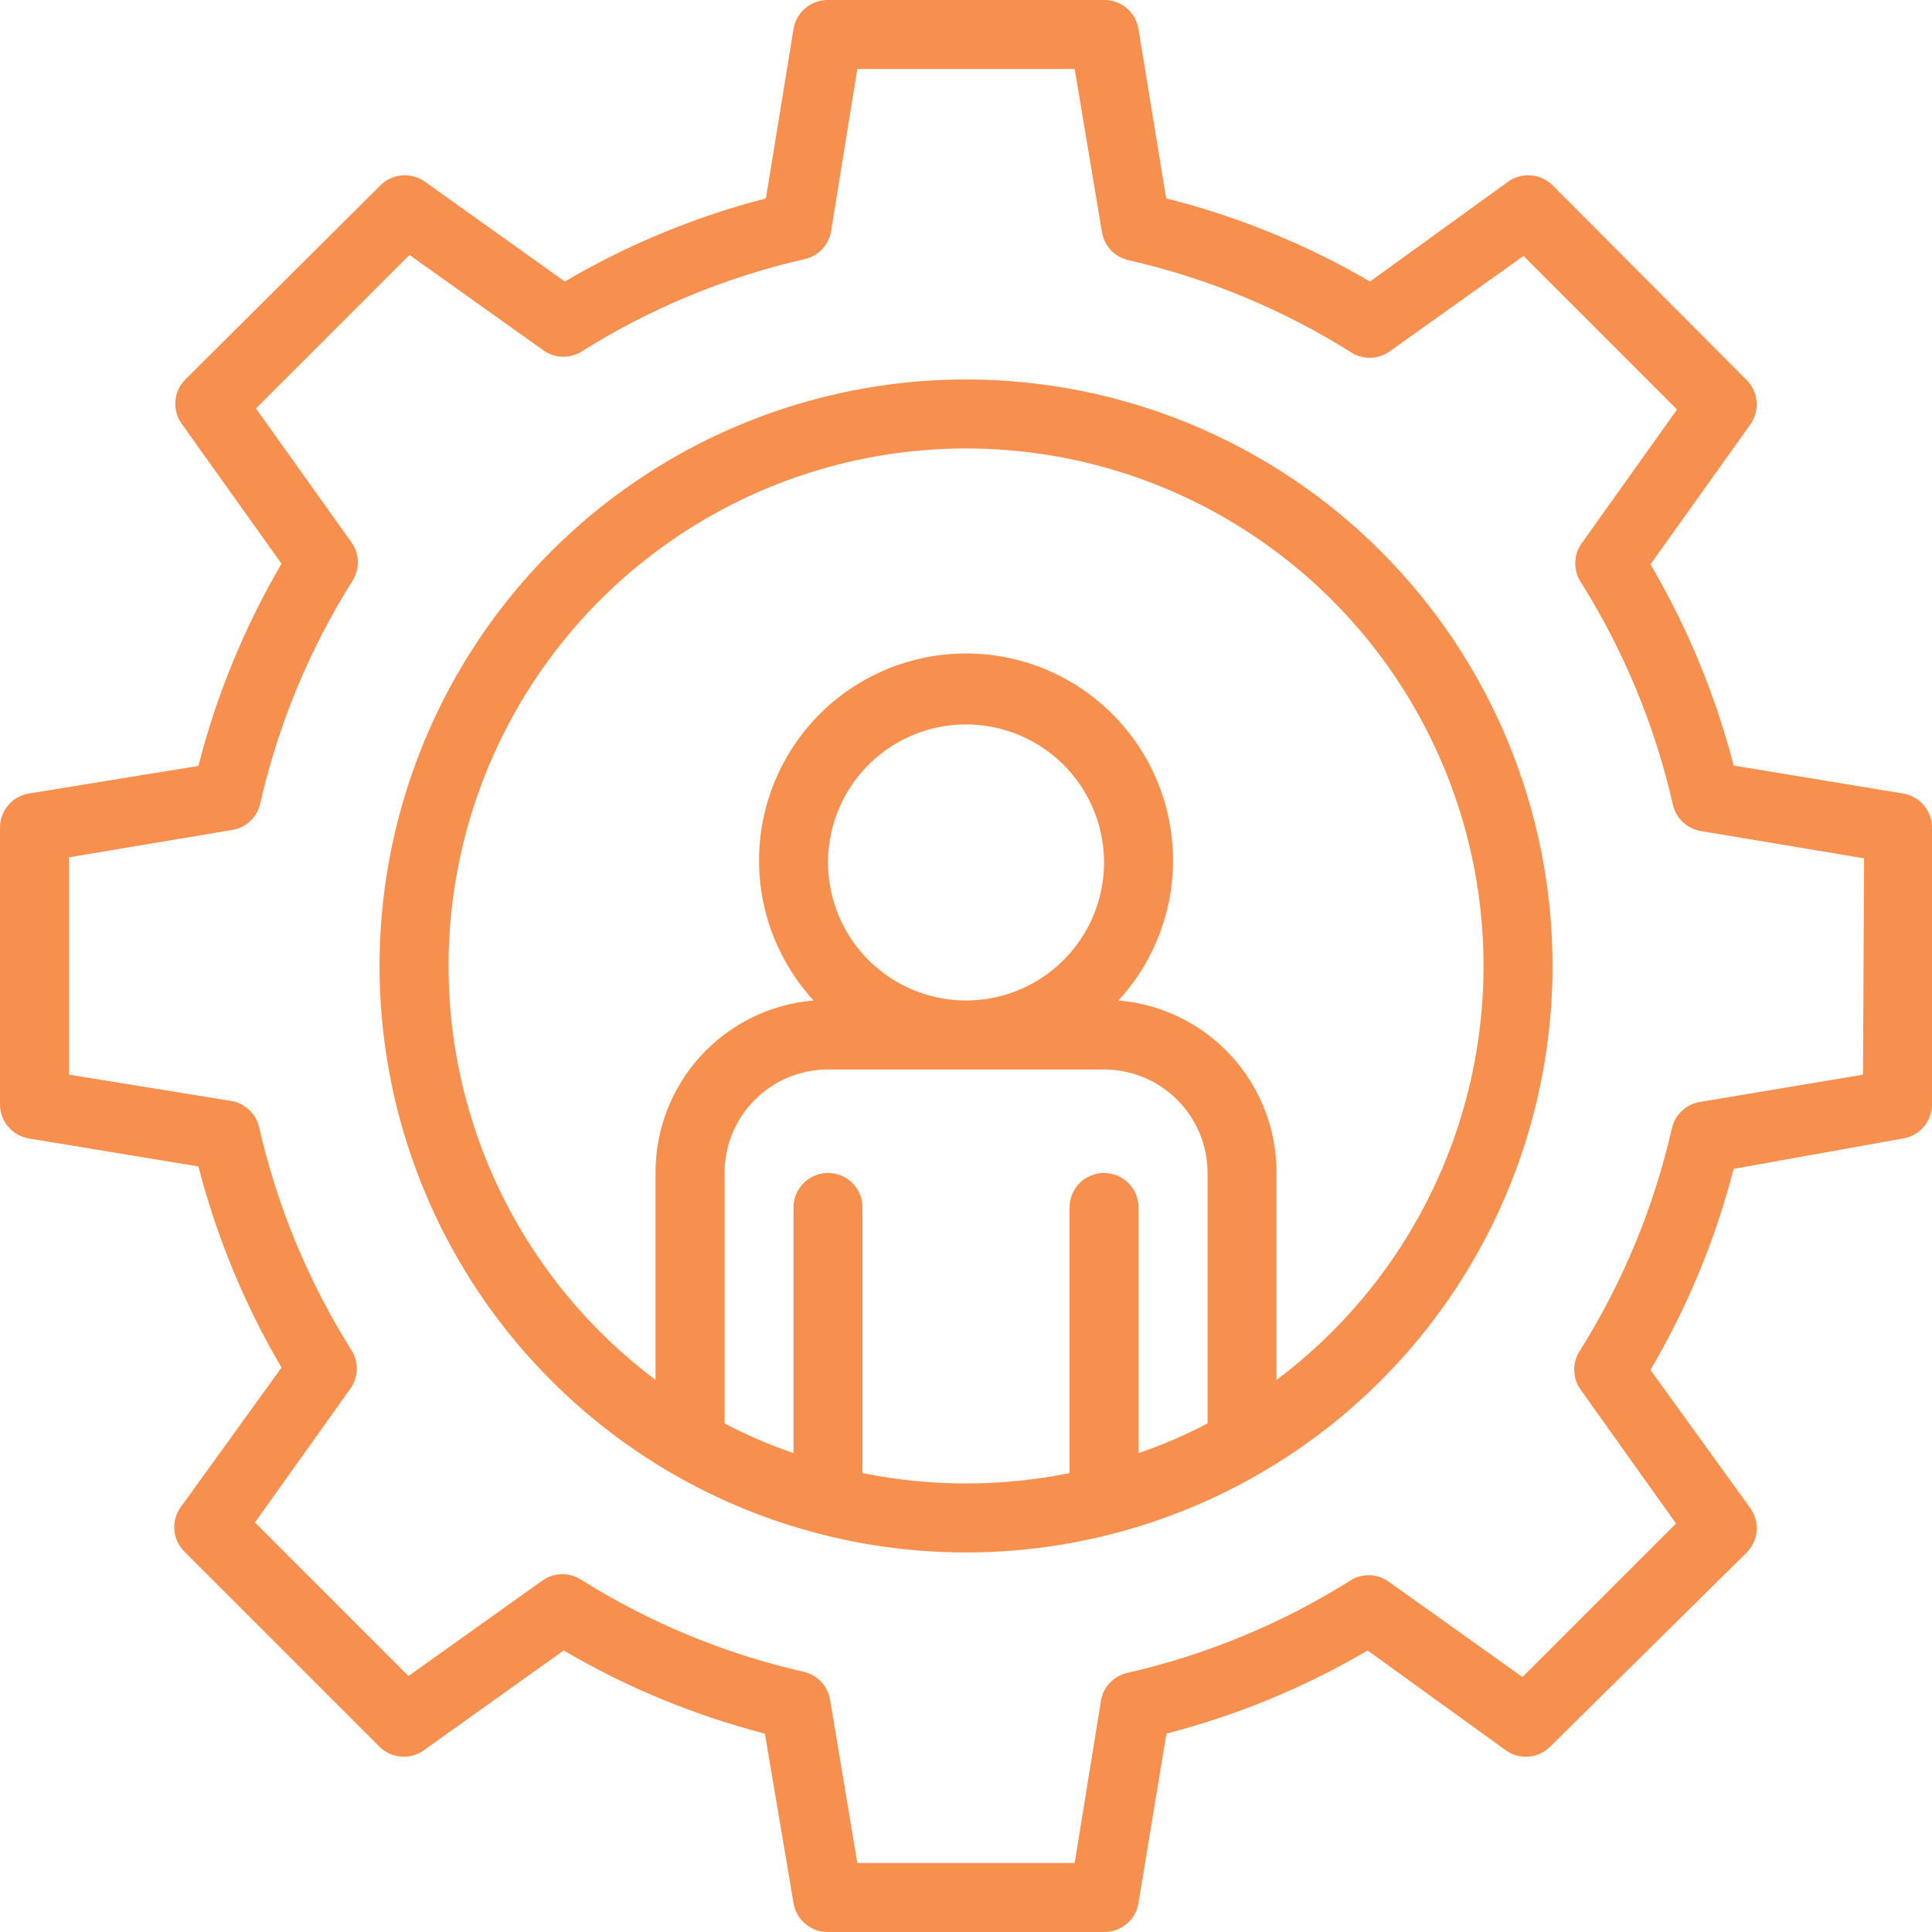
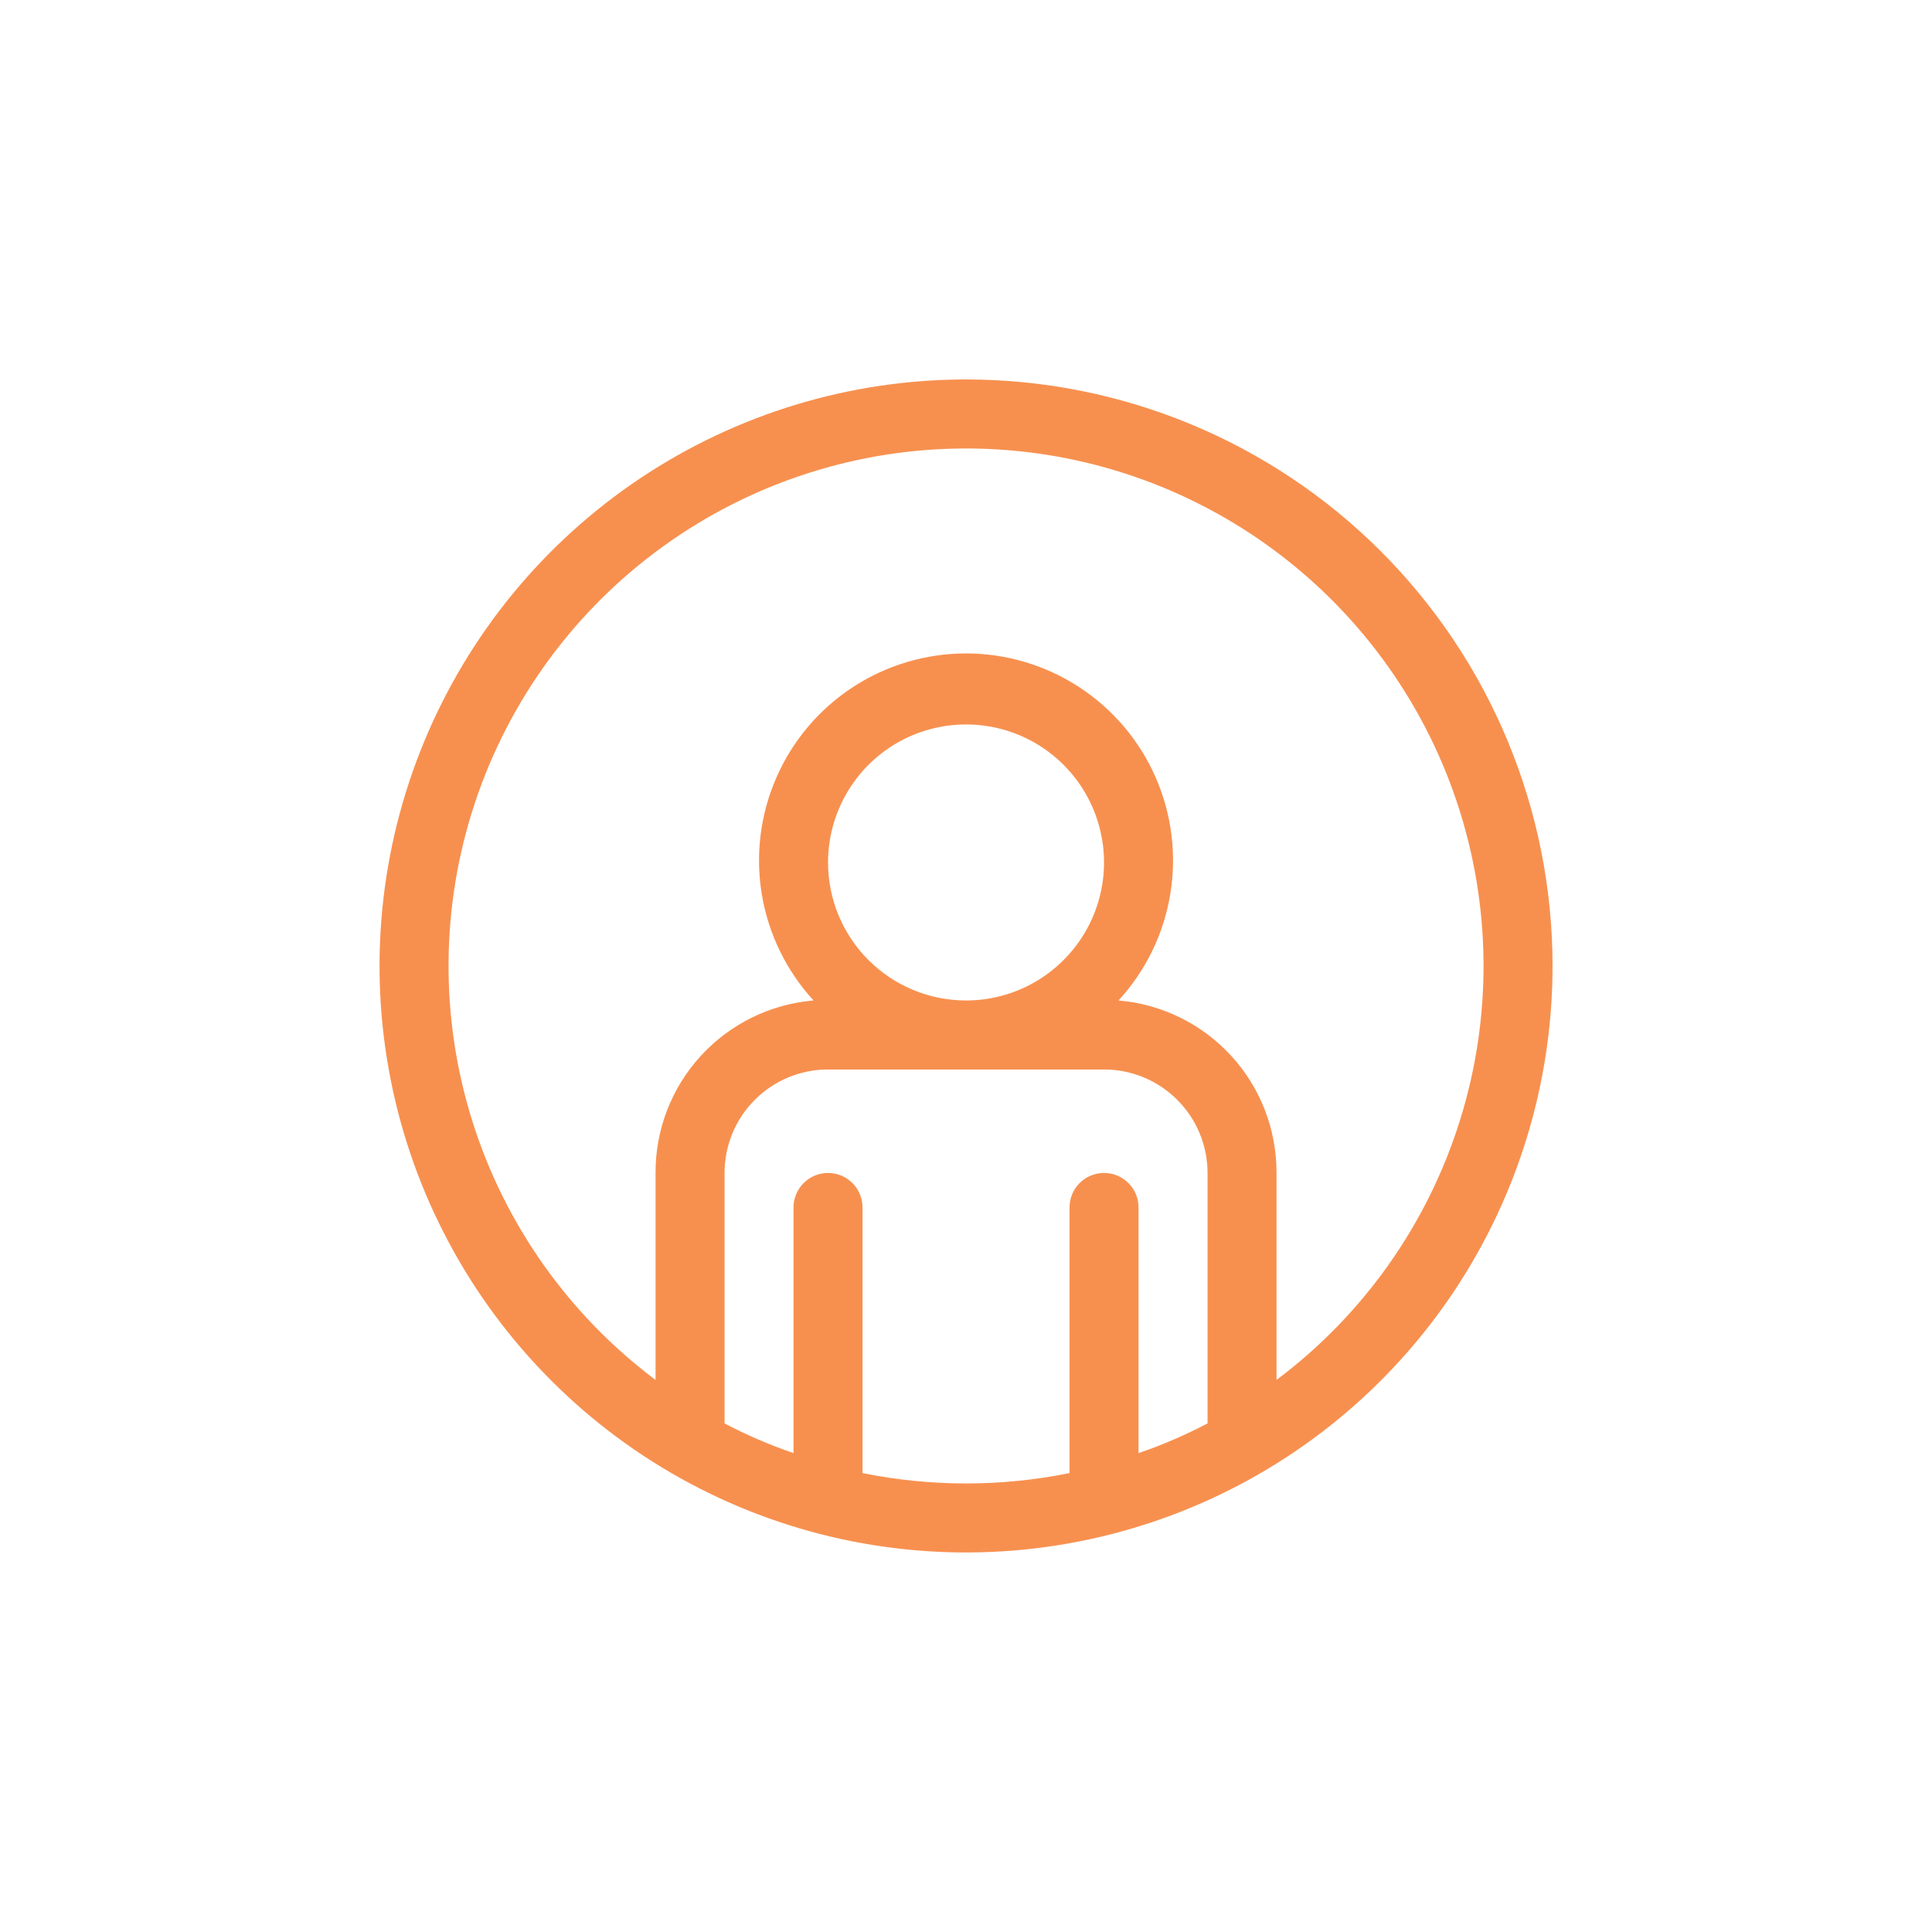
<svg xmlns="http://www.w3.org/2000/svg" width="32" height="32" viewBox="0 0 32 32" fill="none">
-   <path d="M31.52 13.143L28.715 12.68C28.413 11.511 27.949 10.389 27.337 9.348L28.989 7.034C29.068 6.924 29.106 6.79 29.096 6.655C29.085 6.52 29.027 6.393 28.932 6.297L25.715 3.068C25.618 2.973 25.491 2.915 25.357 2.905C25.221 2.894 25.087 2.932 24.977 3.011L22.692 4.663C21.636 4.047 20.5 3.583 19.315 3.286L18.857 0.48C18.835 0.345 18.766 0.222 18.661 0.134C18.556 0.046 18.423 -0.002 18.286 -0H13.714C13.578 -0.002 13.444 0.046 13.34 0.134C13.235 0.222 13.165 0.345 13.143 0.48L12.686 3.286C11.517 3.587 10.396 4.051 9.355 4.663L7.04 3.011C6.931 2.932 6.796 2.894 6.661 2.905C6.526 2.915 6.399 2.973 6.303 3.068L3.069 6.286C2.973 6.382 2.915 6.509 2.905 6.644C2.894 6.779 2.932 6.913 3.012 7.023L4.663 9.337C4.05 10.383 3.586 11.511 3.286 12.686L0.48 13.143C0.345 13.165 0.222 13.234 0.134 13.339C0.046 13.444 -0.002 13.577 0 13.714V18.286C-0.002 18.423 0.046 18.556 0.134 18.66C0.222 18.765 0.345 18.835 0.48 18.857L3.286 19.32C3.588 20.489 4.051 21.61 4.663 22.651L3.012 24.937C2.921 25.05 2.877 25.193 2.887 25.337C2.898 25.481 2.963 25.616 3.069 25.714L6.286 28.931C6.382 29.027 6.509 29.085 6.644 29.095C6.779 29.106 6.913 29.068 7.023 28.988L9.337 27.337C10.378 27.949 11.5 28.412 12.669 28.714L13.143 31.52C13.165 31.655 13.235 31.778 13.34 31.866C13.444 31.954 13.578 32.002 13.714 32H18.286C18.423 32.002 18.556 31.954 18.661 31.866C18.766 31.778 18.835 31.655 18.857 31.52L19.32 28.714C20.489 28.412 21.611 27.949 22.652 27.337L24.937 28.988C25.047 29.068 25.181 29.106 25.317 29.095C25.451 29.085 25.578 29.027 25.675 28.931L28.932 25.714C29.027 25.618 29.085 25.491 29.096 25.356C29.106 25.221 29.068 25.087 28.989 24.977L27.337 22.691C27.949 21.65 28.413 20.529 28.715 19.36L31.52 18.857C31.655 18.835 31.778 18.765 31.866 18.66C31.955 18.556 32.002 18.423 32 18.286V13.714C32.002 13.577 31.955 13.444 31.866 13.339C31.778 13.234 31.655 13.165 31.52 13.143ZM30.857 17.8L28.16 18.251C28.048 18.269 27.943 18.32 27.86 18.397C27.776 18.474 27.718 18.575 27.692 18.686C27.396 19.989 26.882 21.233 26.172 22.366C26.108 22.46 26.074 22.572 26.074 22.686C26.074 22.8 26.108 22.911 26.172 23.006L27.76 25.234L25.217 27.777L22.989 26.189C22.894 26.125 22.783 26.09 22.669 26.09C22.555 26.09 22.443 26.125 22.349 26.189C21.216 26.899 19.972 27.412 18.669 27.709C18.559 27.734 18.459 27.792 18.381 27.874C18.304 27.956 18.253 28.06 18.235 28.171L17.8 30.857H14.2L13.749 28.154C13.73 28.043 13.679 27.939 13.602 27.857C13.525 27.774 13.425 27.717 13.315 27.691C12.011 27.395 10.767 26.881 9.635 26.171C9.54 26.108 9.429 26.073 9.315 26.073C9.2 26.073 9.089 26.108 8.995 26.171L6.766 27.76L4.223 25.217L5.812 22.988C5.876 22.894 5.91 22.782 5.91 22.669C5.91 22.554 5.876 22.443 5.812 22.349C5.102 21.216 4.588 19.972 4.292 18.669C4.266 18.558 4.207 18.457 4.124 18.38C4.04 18.302 3.936 18.252 3.823 18.234L1.143 17.8V14.2L3.84 13.748C3.953 13.731 4.057 13.68 4.141 13.603C4.224 13.525 4.283 13.425 4.309 13.314C4.605 12.011 5.119 10.767 5.829 9.634C5.893 9.54 5.927 9.428 5.927 9.314C5.927 9.2 5.893 9.089 5.829 8.994L4.24 6.766L6.783 4.223L9.012 5.811C9.106 5.875 9.218 5.909 9.332 5.909C9.446 5.909 9.557 5.875 9.652 5.811C10.784 5.101 12.028 4.587 13.332 4.291C13.442 4.266 13.542 4.208 13.619 4.126C13.696 4.043 13.747 3.94 13.766 3.828L14.2 1.143H17.8L18.252 3.846C18.27 3.957 18.321 4.06 18.399 4.143C18.476 4.225 18.576 4.283 18.686 4.308C19.989 4.604 21.234 5.118 22.366 5.828C22.46 5.892 22.572 5.926 22.686 5.926C22.8 5.926 22.912 5.892 23.006 5.828L25.235 4.24L27.777 6.783L26.189 9.011C26.125 9.106 26.091 9.217 26.091 9.331C26.091 9.445 26.125 9.557 26.189 9.651C26.899 10.784 27.413 12.028 27.709 13.331C27.735 13.442 27.793 13.543 27.877 13.62C27.96 13.697 28.065 13.748 28.177 13.766L30.875 14.217L30.857 17.8Z" fill="#F7904F" />
  <path d="M16.001 6.285C14.079 6.285 12.201 6.855 10.604 7.922C9.006 8.99 7.761 10.507 7.026 12.282C6.291 14.057 6.098 16.01 6.473 17.894C6.848 19.779 7.773 21.51 9.132 22.868C10.49 24.227 12.221 25.152 14.105 25.527C15.99 25.902 17.943 25.709 19.718 24.974C21.493 24.239 23.01 22.994 24.078 21.396C25.145 19.799 25.715 17.921 25.715 15.999C25.715 13.423 24.692 10.952 22.87 9.13C21.048 7.308 18.577 6.285 16.001 6.285ZM14.286 24.399V19.999C14.286 19.848 14.226 19.702 14.119 19.595C14.012 19.488 13.867 19.428 13.715 19.428C13.563 19.428 13.418 19.488 13.311 19.595C13.204 19.702 13.143 19.848 13.143 19.999V24.068C12.751 23.934 12.368 23.769 12.001 23.576V19.428C12.001 18.973 12.181 18.537 12.503 18.216C12.824 17.894 13.26 17.714 13.715 17.714H18.286C18.741 17.714 19.177 17.894 19.498 18.216C19.82 18.537 20.001 18.973 20.001 19.428V23.576C19.633 23.769 19.251 23.934 18.858 24.068V19.999C18.858 19.848 18.798 19.702 18.69 19.595C18.583 19.488 18.438 19.428 18.286 19.428C18.135 19.428 17.989 19.488 17.882 19.595C17.775 19.702 17.715 19.848 17.715 19.999V24.399C16.584 24.628 15.418 24.628 14.286 24.399ZM13.715 14.285C13.715 13.833 13.849 13.391 14.1 13.015C14.351 12.639 14.708 12.346 15.126 12.173C15.544 12 16.003 11.955 16.447 12.043C16.89 12.131 17.297 12.349 17.617 12.669C17.936 12.988 18.154 13.396 18.242 13.839C18.331 14.283 18.285 14.742 18.112 15.16C17.939 15.577 17.646 15.934 17.27 16.186C16.895 16.437 16.453 16.571 16.001 16.571C15.394 16.571 14.813 16.33 14.384 15.901C13.956 15.473 13.715 14.891 13.715 14.285ZM21.143 22.856V19.428C21.146 18.71 20.878 18.017 20.393 17.488C19.908 16.959 19.242 16.631 18.526 16.571C18.977 16.08 19.274 15.47 19.383 14.813C19.492 14.156 19.407 13.482 19.14 12.873C18.872 12.263 18.432 11.745 17.875 11.381C17.317 11.017 16.666 10.823 16.001 10.823C15.335 10.823 14.684 11.017 14.126 11.381C13.569 11.745 13.13 12.263 12.862 12.873C12.594 13.482 12.509 14.156 12.618 14.813C12.727 15.47 13.025 16.08 13.475 16.571C12.759 16.631 12.093 16.959 11.608 17.488C11.123 18.017 10.855 18.71 10.858 19.428V22.856C9.419 21.777 8.355 20.272 7.819 18.555C7.283 16.838 7.3 14.995 7.869 13.289C8.438 11.582 9.529 10.098 10.989 9.046C12.448 7.994 14.202 7.428 16.001 7.428C17.8 7.428 19.553 7.994 21.012 9.046C22.472 10.098 23.563 11.582 24.132 13.289C24.701 14.995 24.719 16.838 24.182 18.555C23.646 20.272 22.583 21.777 21.143 22.856Z" fill="#F7904F" />
</svg>